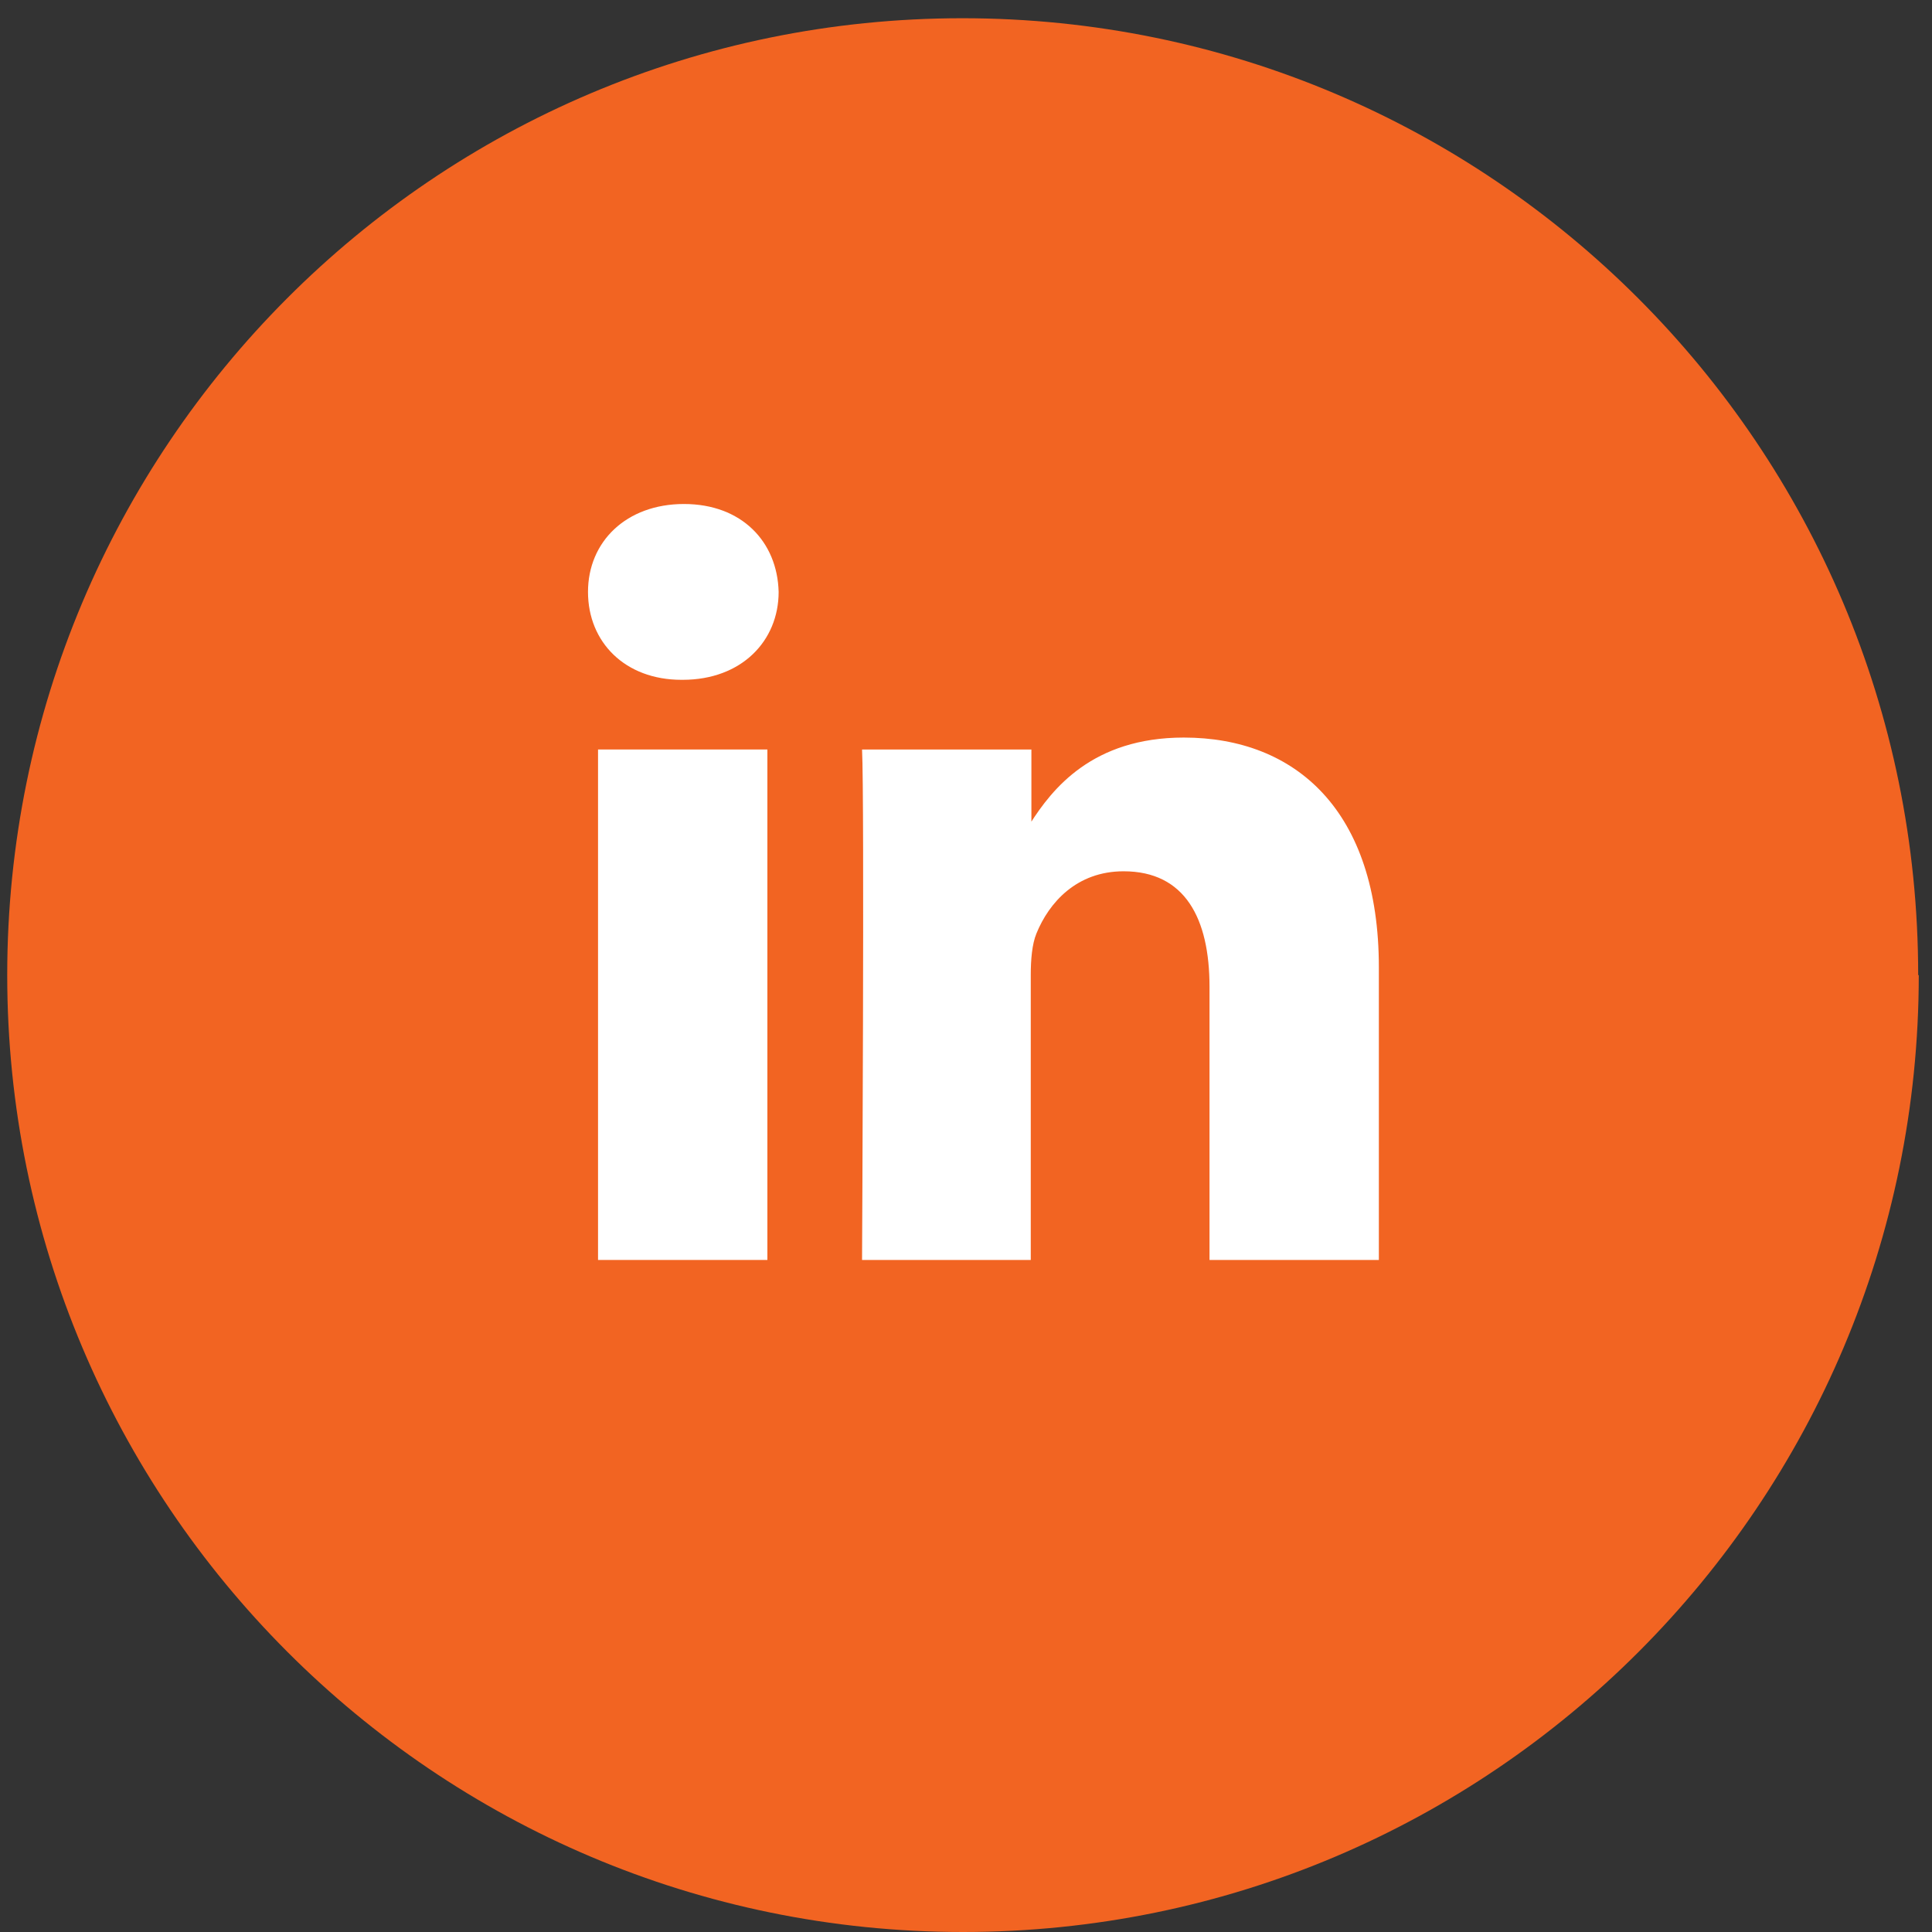
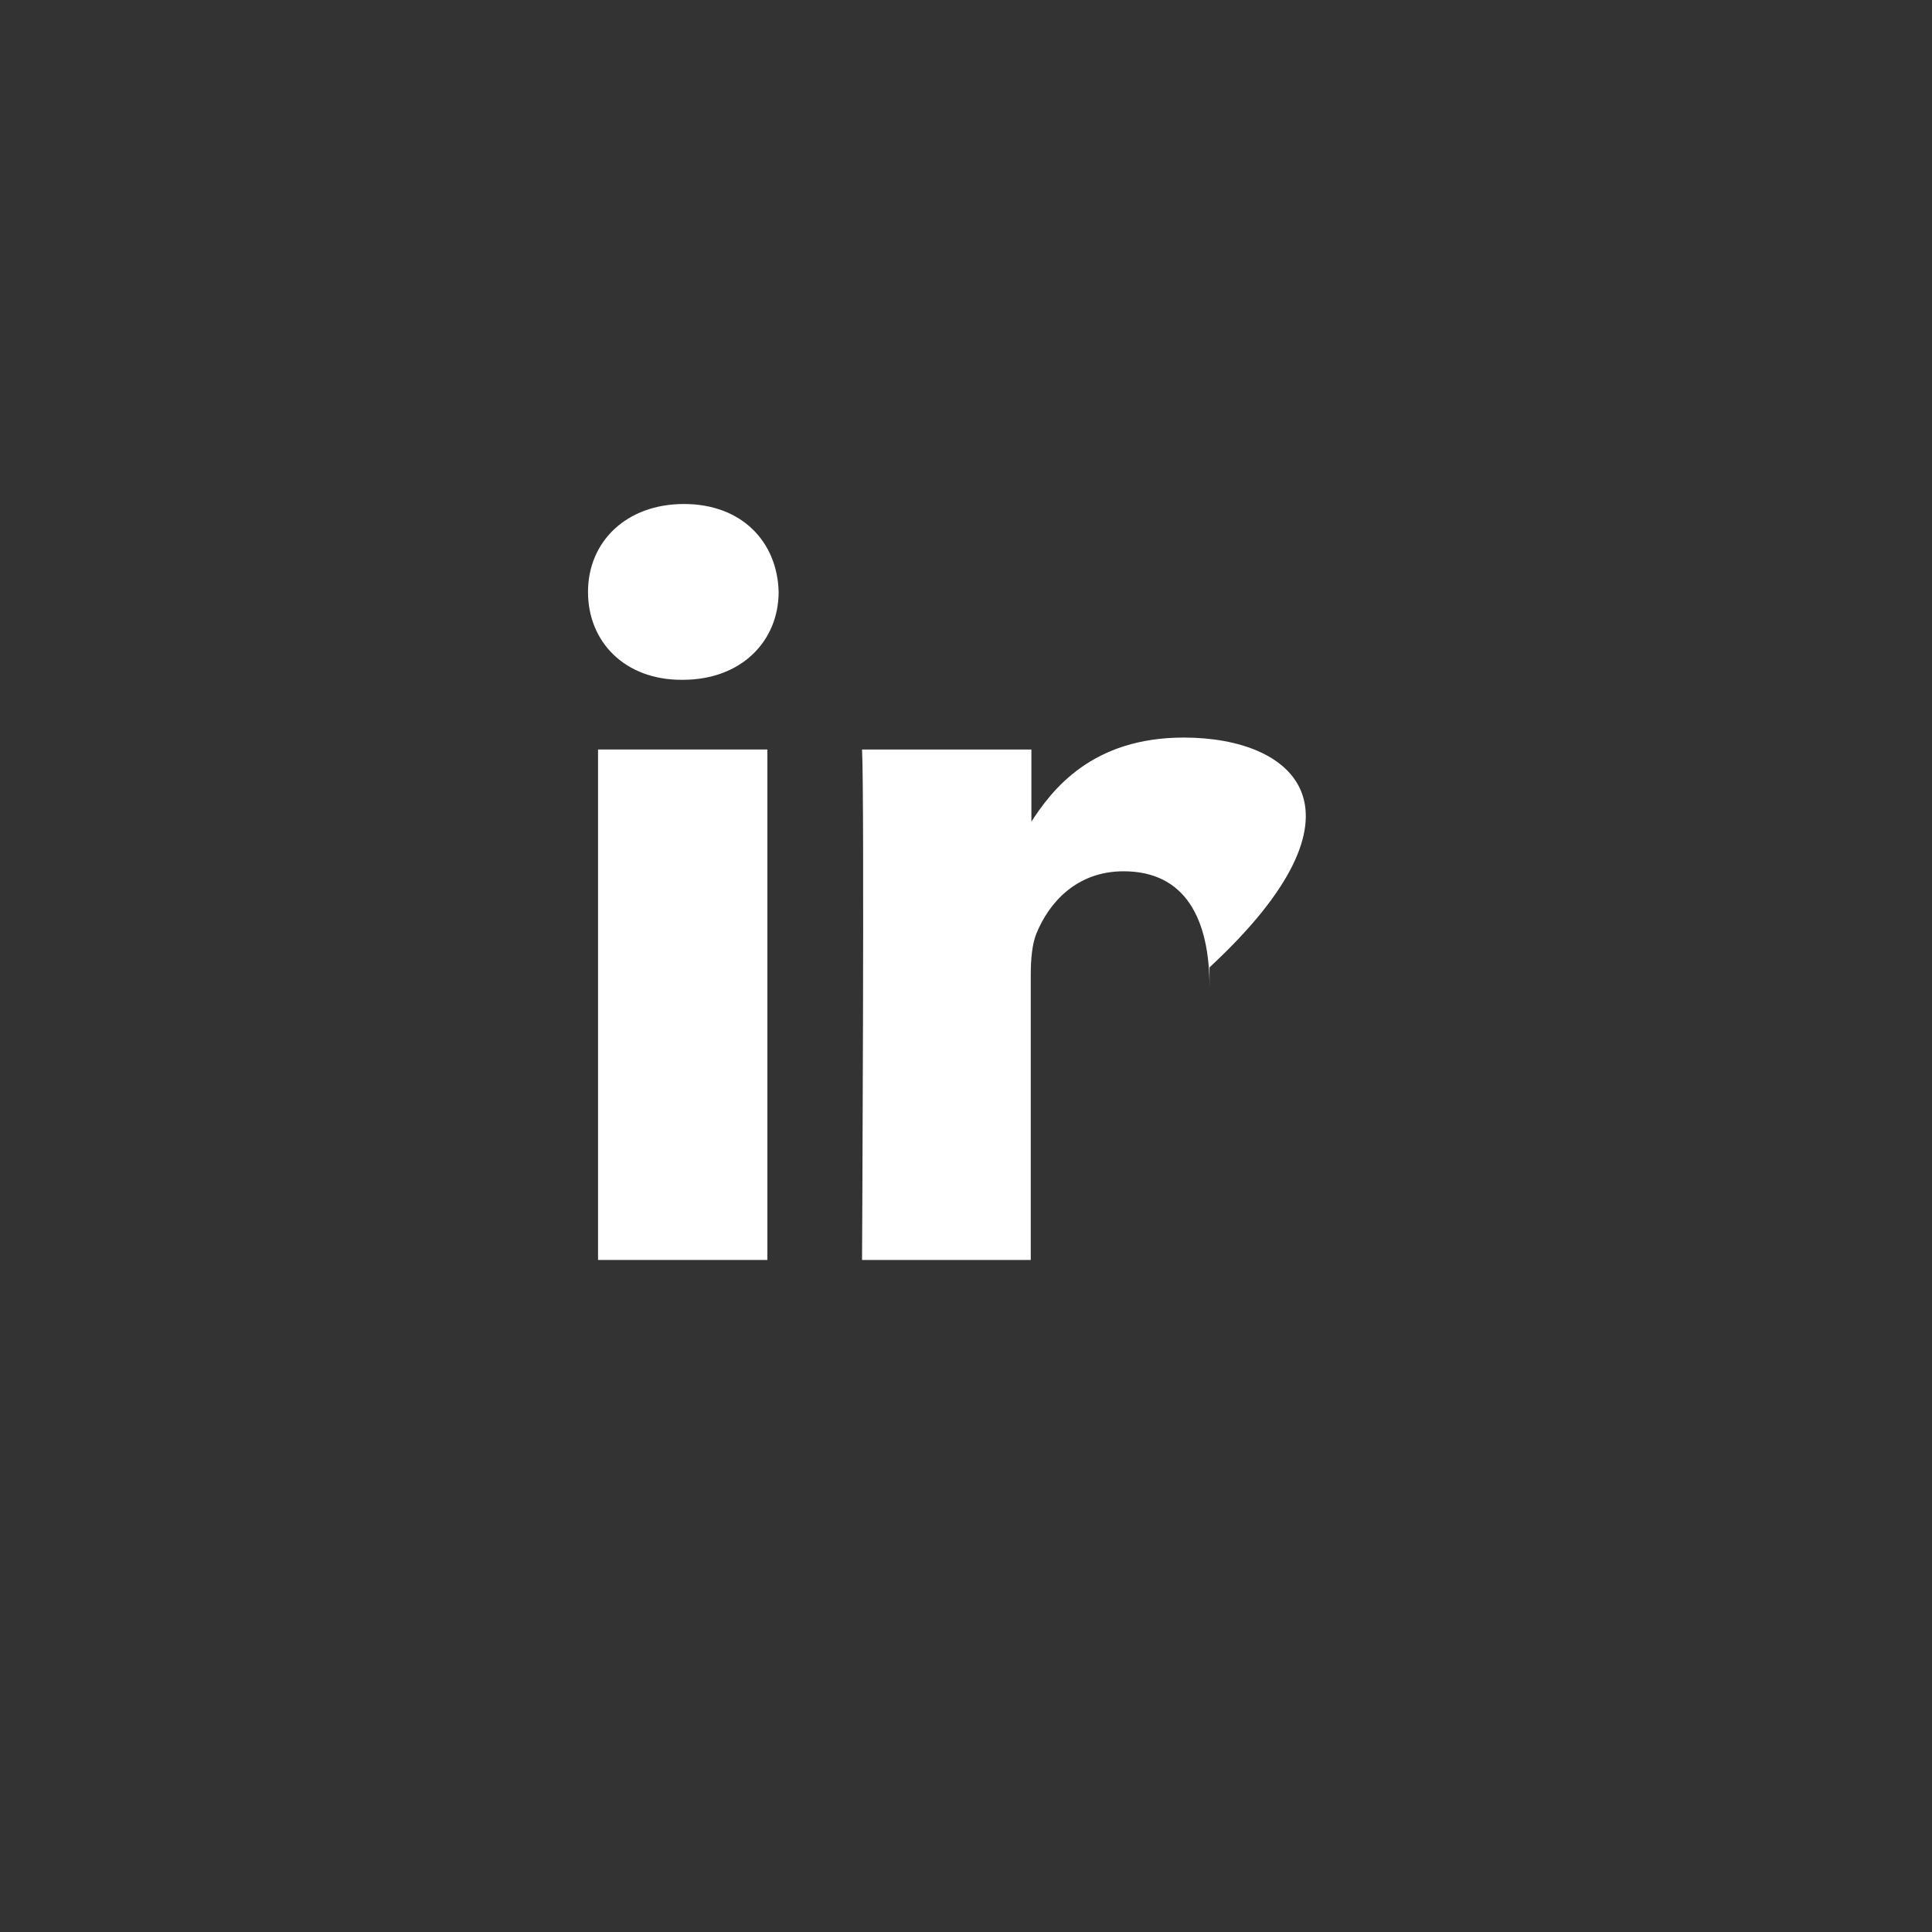
<svg xmlns="http://www.w3.org/2000/svg" width="46" height="46" viewBox="0 0 46 46" fill="none">
  <rect x="0" y="0" width="46" height="46" fill="#333333" stroke="none" />
-   <path d="M45.685 23.217C45.685 35.789 35.502 46 22.929 46C10.356 46 0.172 35.789 0.172 23.217C0.172 10.644 10.341 0.434 22.914 0.434C35.487 0.434 45.671 10.629 45.671 23.217" fill="#F26422" />
  <path d="M18.271 29.999V17.845H14.239V29.999H18.271Z" fill="white" />
  <path d="M16.255 16.186C17.658 16.186 18.539 15.259 18.539 14.093C18.509 12.897 17.658 12 16.285 12C14.911 12 14 12.897 14 14.093C14 15.289 14.881 16.186 16.225 16.186H16.255Z" fill="white" />
-   <path d="M20.51 29.999H24.542V23.212C24.542 22.853 24.572 22.48 24.677 22.226C24.975 21.493 25.632 20.745 26.752 20.745C28.215 20.745 28.798 21.867 28.798 23.496V29.999H32.83V23.033C32.83 19.295 30.843 17.561 28.186 17.561C26.006 17.561 25.05 18.787 24.527 19.609H24.557V17.845H20.525C20.585 18.982 20.525 29.999 20.525 29.999H20.51Z" fill="white" />
+   <path d="M20.51 29.999H24.542V23.212C24.542 22.853 24.572 22.48 24.677 22.226C24.975 21.493 25.632 20.745 26.752 20.745C28.215 20.745 28.798 21.867 28.798 23.496V29.999V23.033C32.83 19.295 30.843 17.561 28.186 17.561C26.006 17.561 25.05 18.787 24.527 19.609H24.557V17.845H20.525C20.585 18.982 20.525 29.999 20.525 29.999H20.51Z" fill="white" />
</svg>